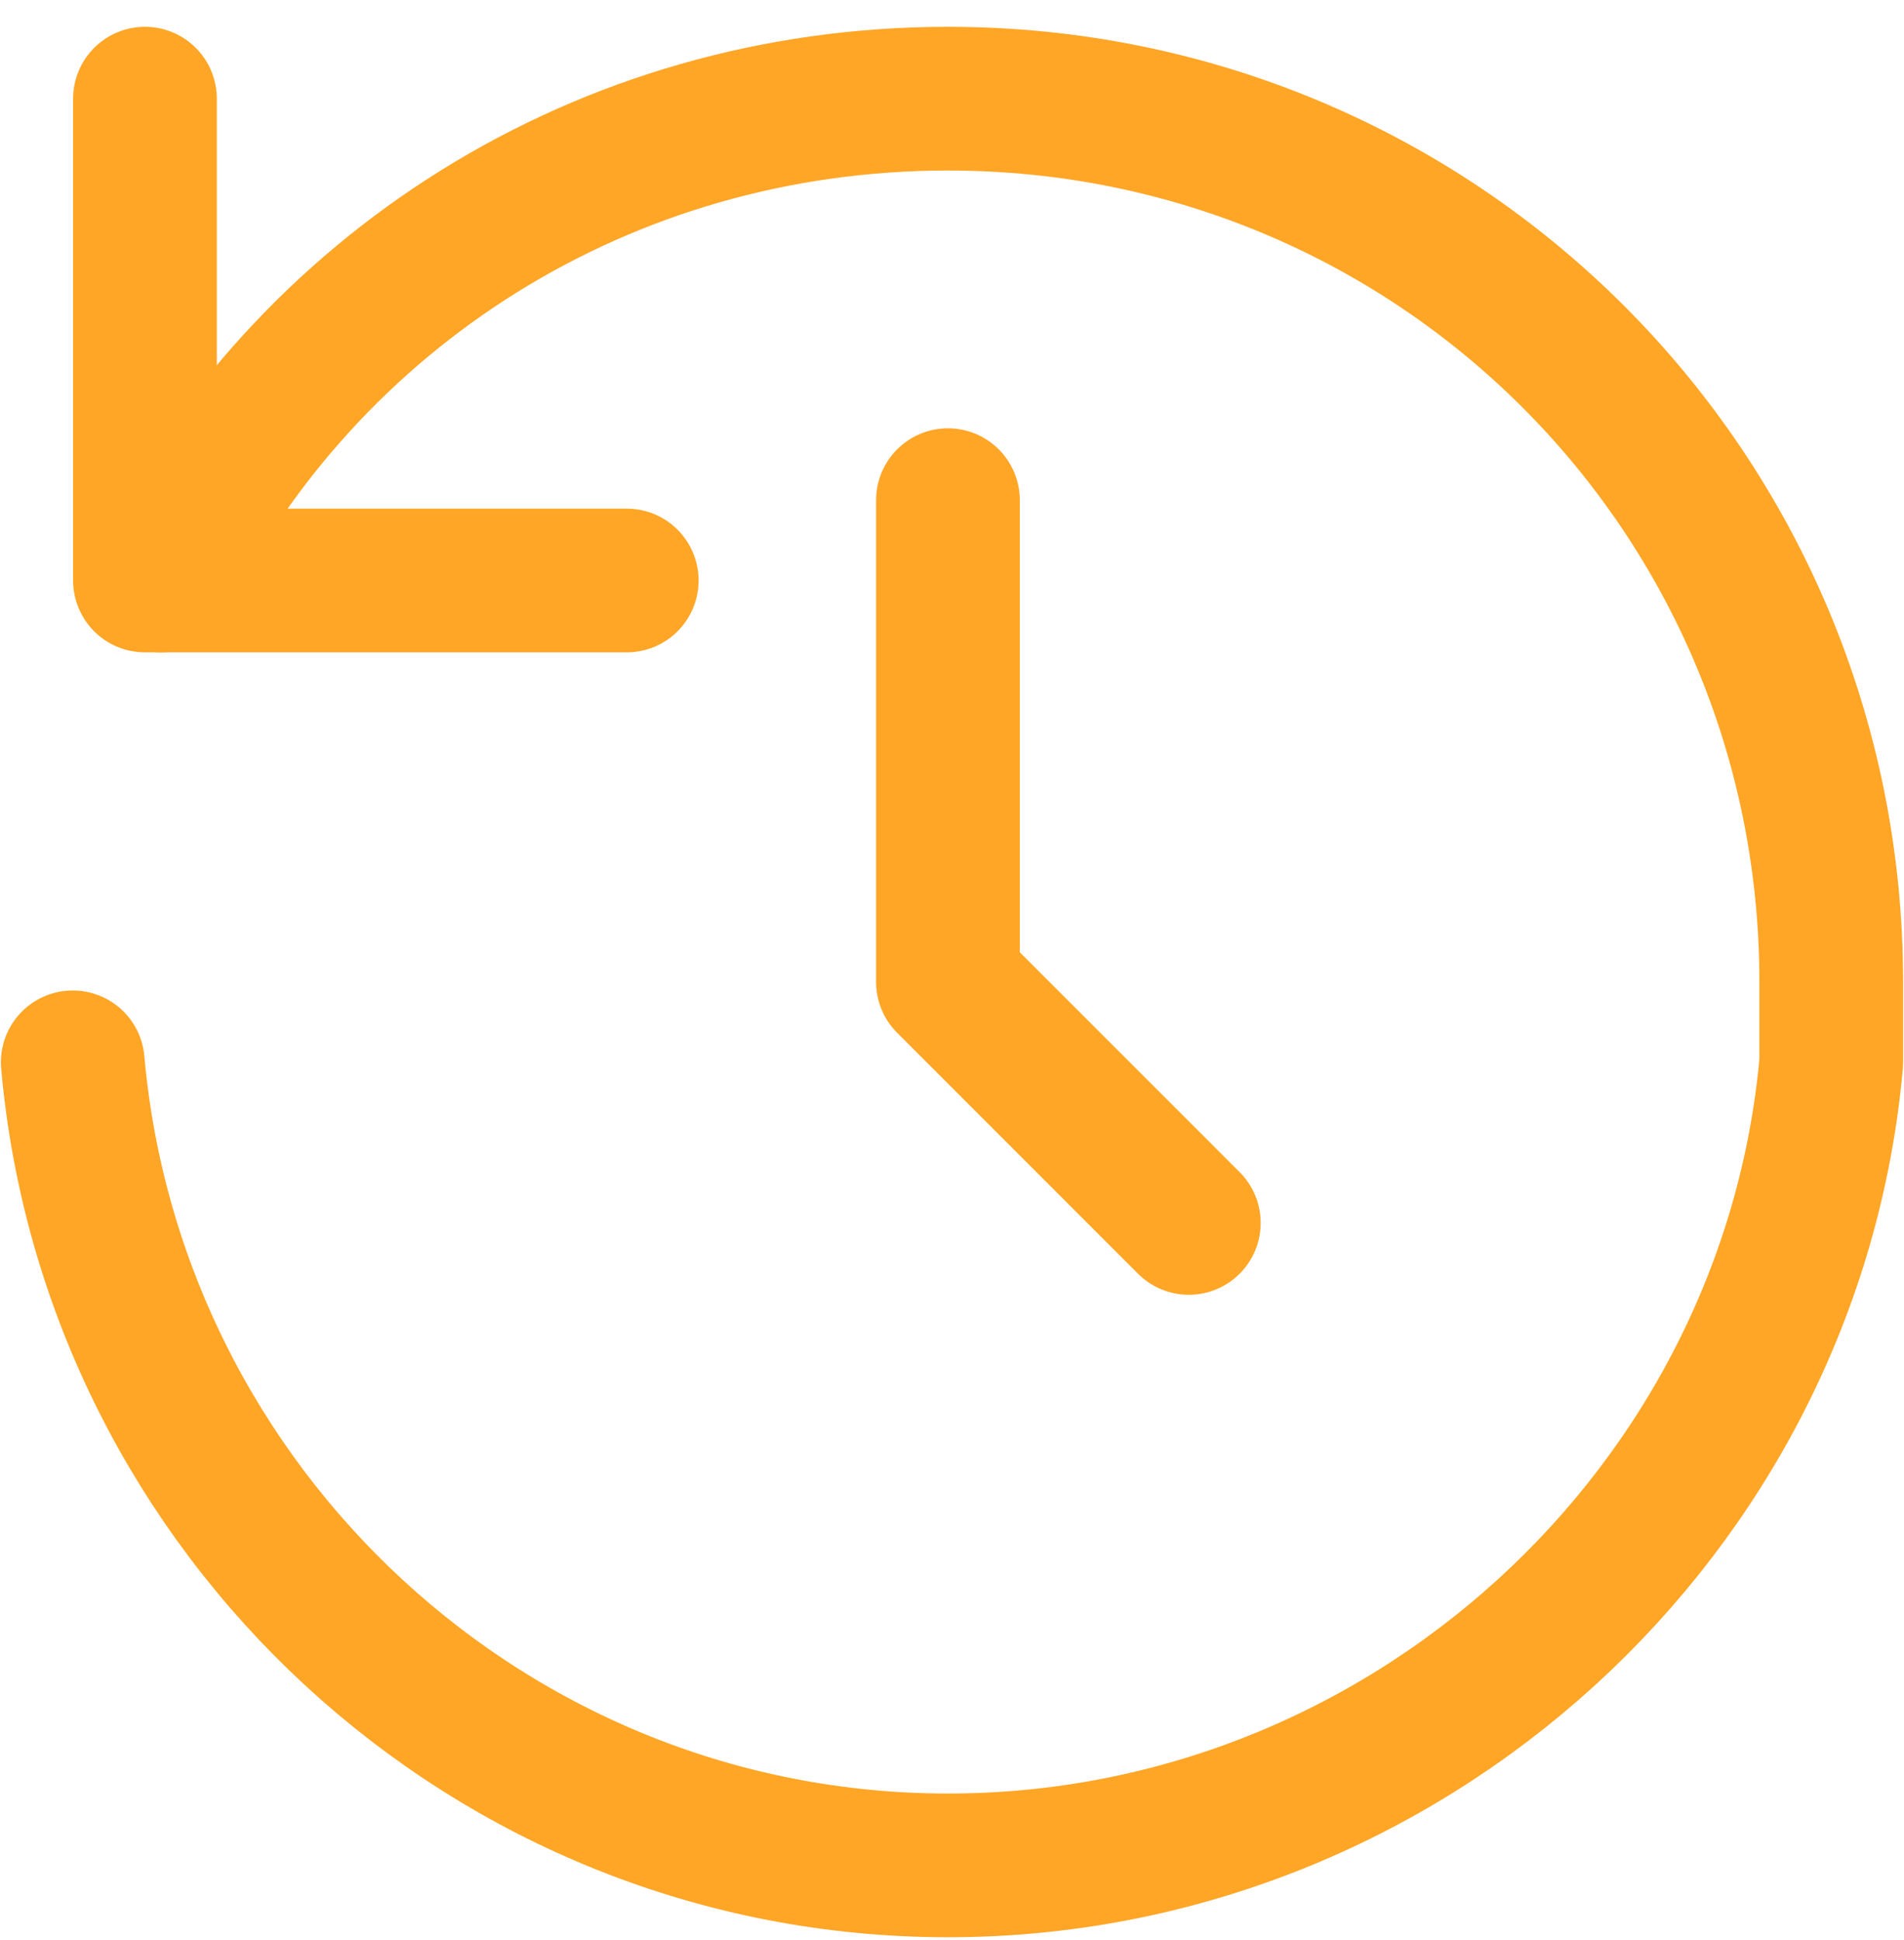
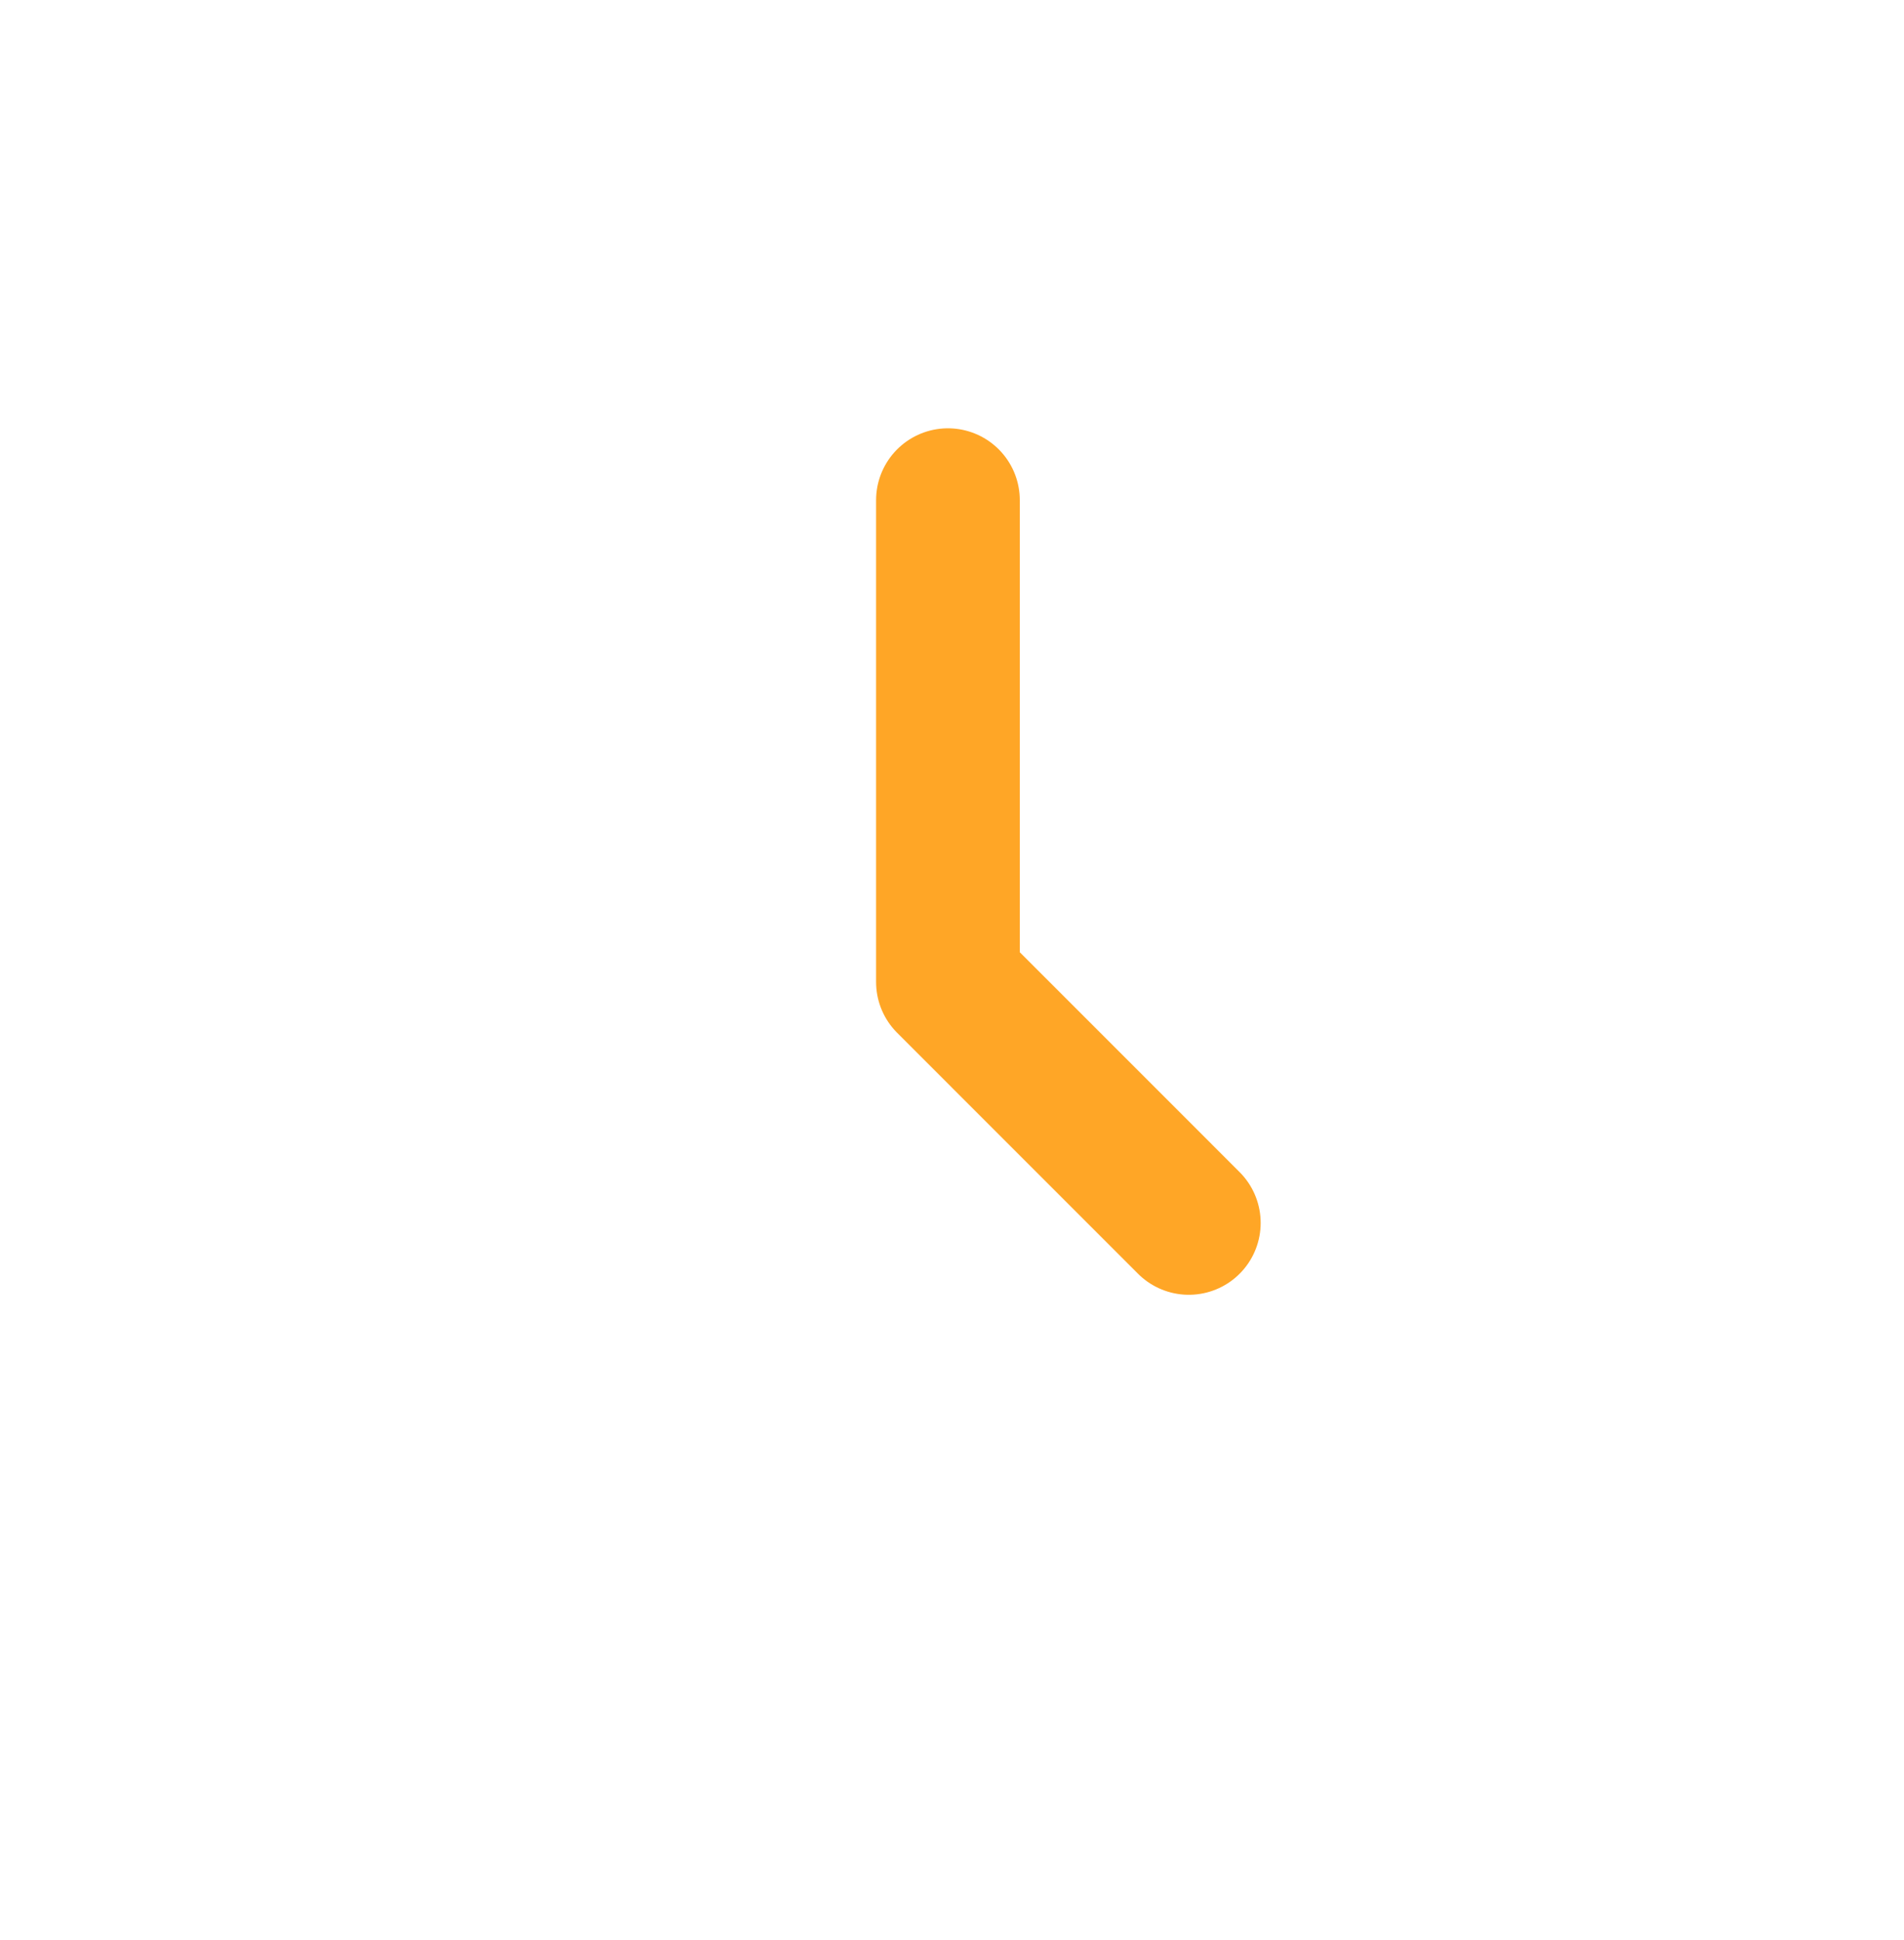
<svg xmlns="http://www.w3.org/2000/svg" width="53" height="54" viewBox="0 0 53 54" fill="none">
-   <path d="M2.025 29.568C3.143 42.085 13.648 51.92 26.389 51.92C39.129 51.92 49.858 42.085 50.975 29.568C50.975 28.898 50.975 28.003 50.975 27.333C50.975 13.698 40.023 2.746 26.389 2.746C16.777 2.746 8.507 8.11 4.484 16.157" stroke="#FFA626" stroke-width="4" stroke-miterlimit="10" stroke-linecap="round" stroke-linejoin="round" />
-   <path d="M4.035 2.746V16.157H17.446" stroke="#FFA626" stroke-width="4" stroke-miterlimit="10" stroke-linecap="round" stroke-linejoin="round" />
  <path d="M26.387 13.921V27.332L33.092 34.038" stroke="#FFA626" stroke-width="4" stroke-miterlimit="10" stroke-linecap="round" stroke-linejoin="round" />
</svg>